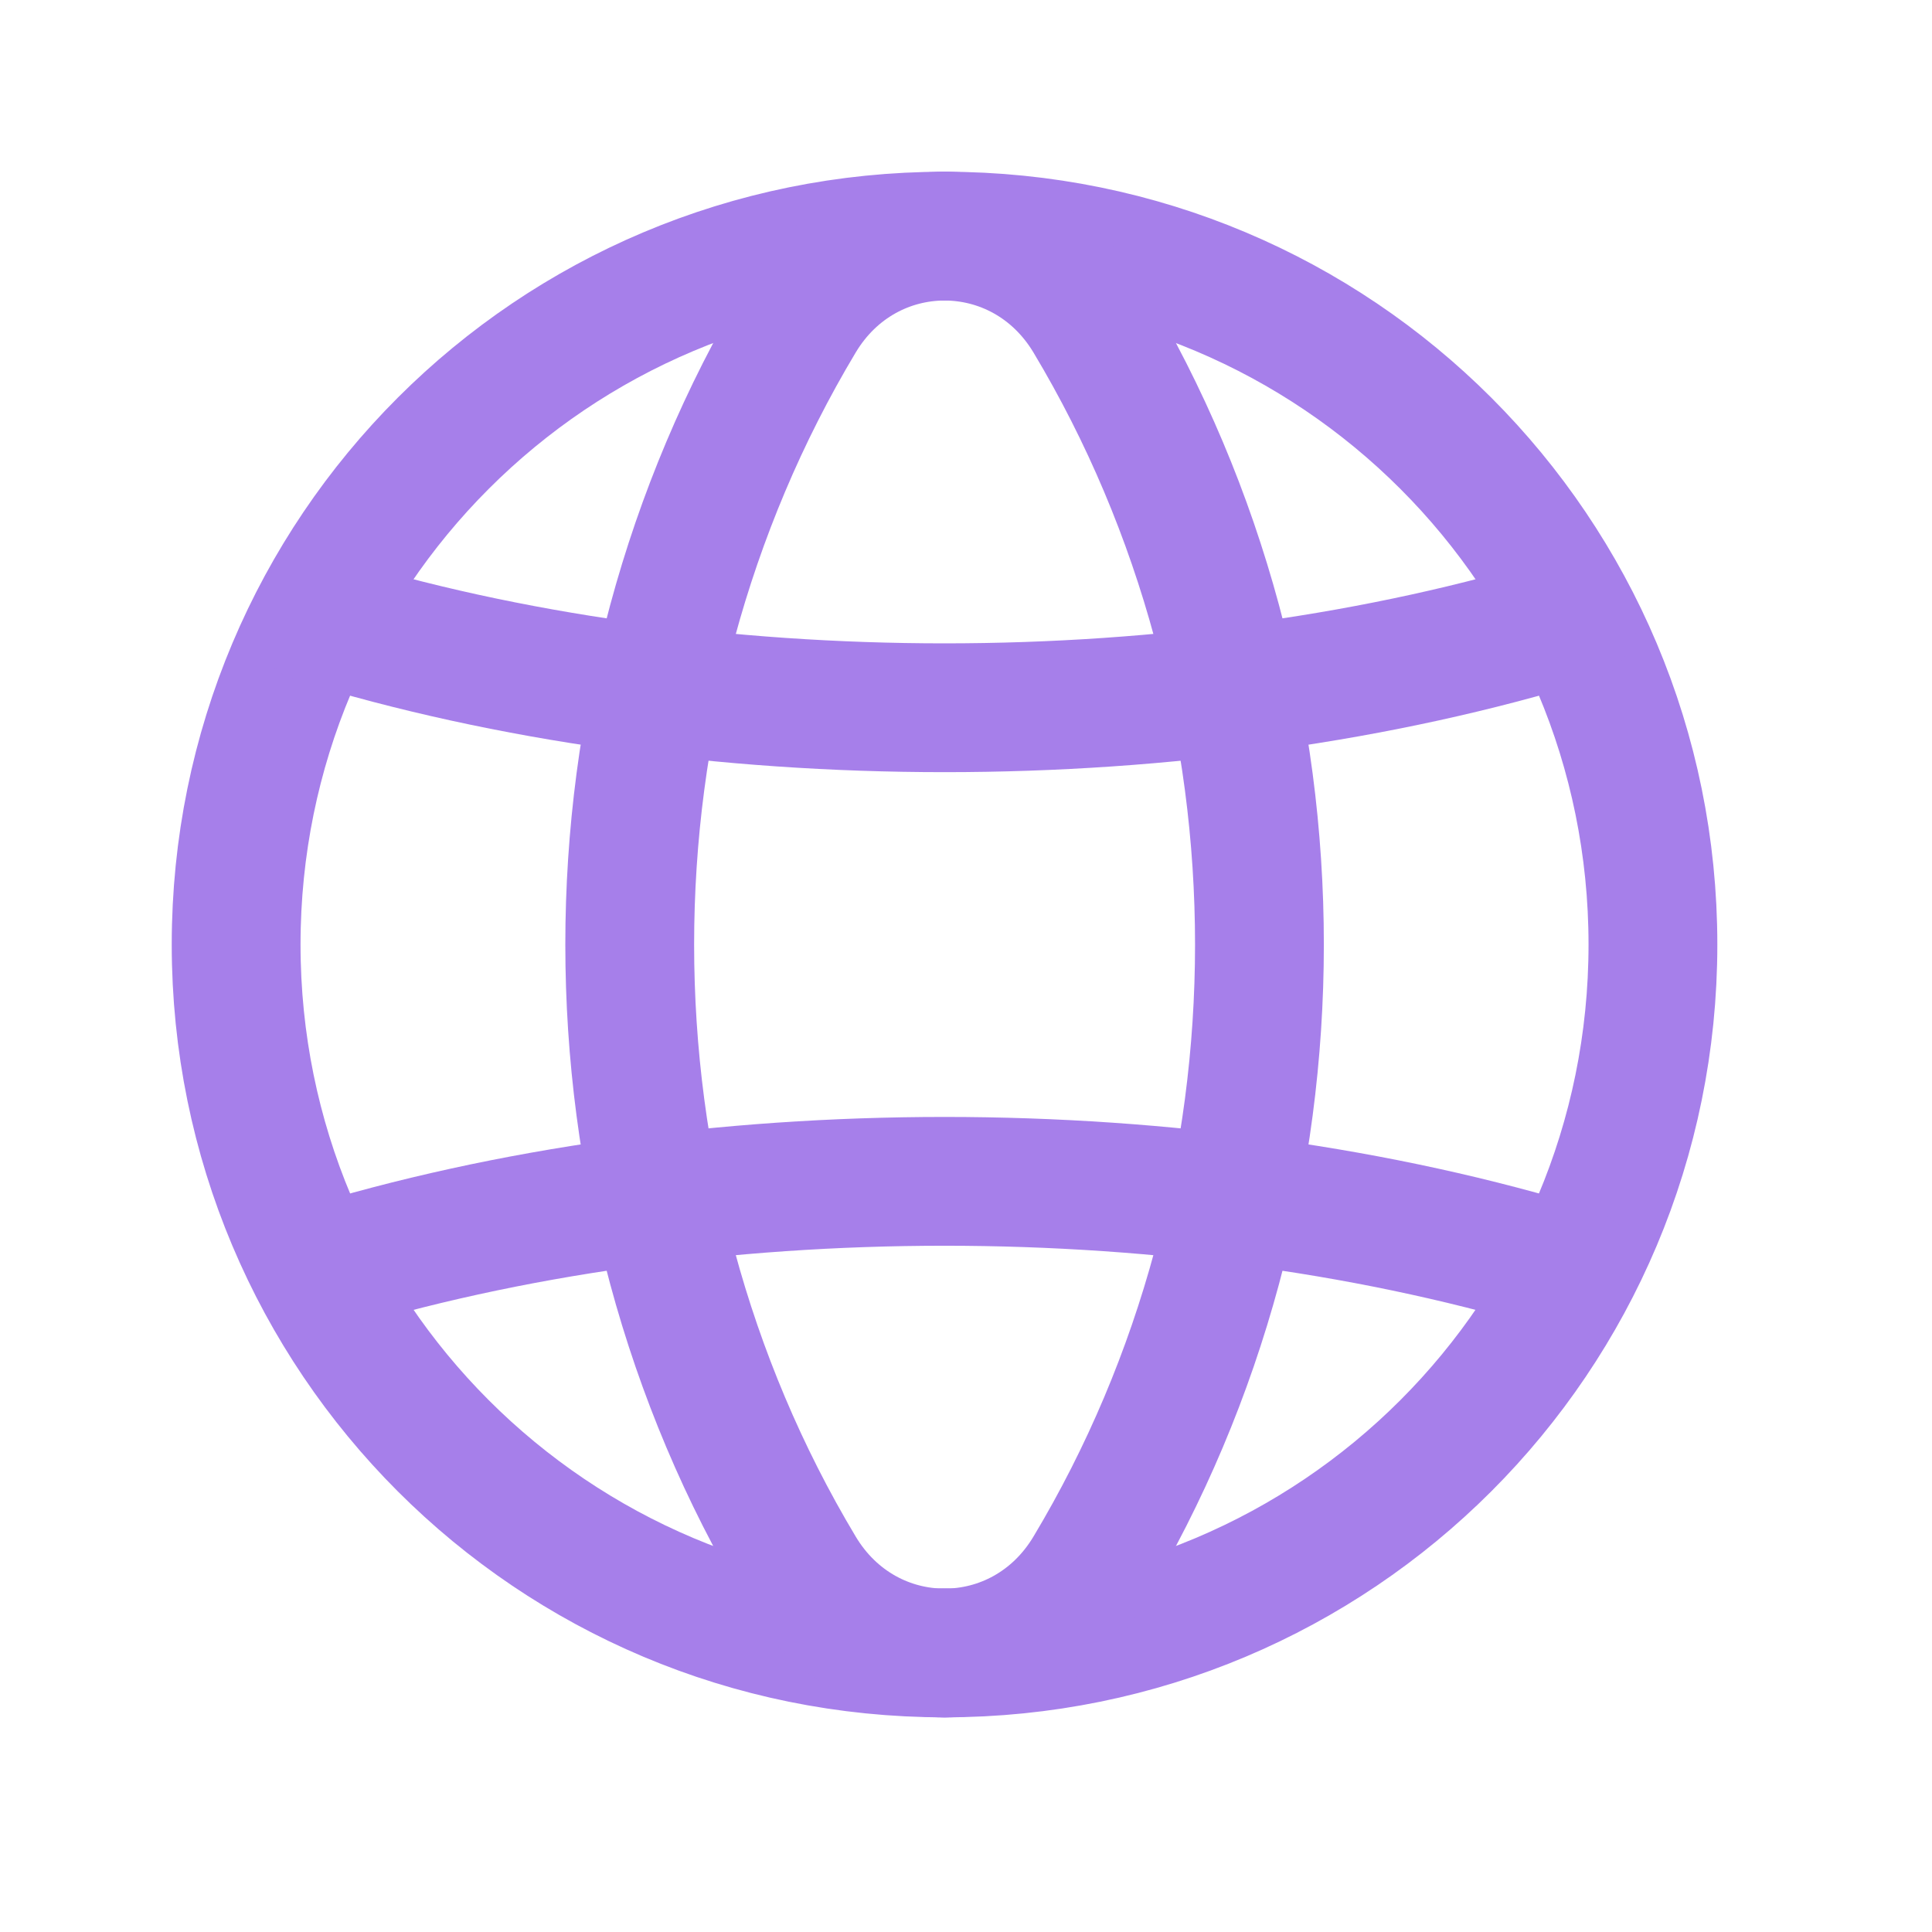
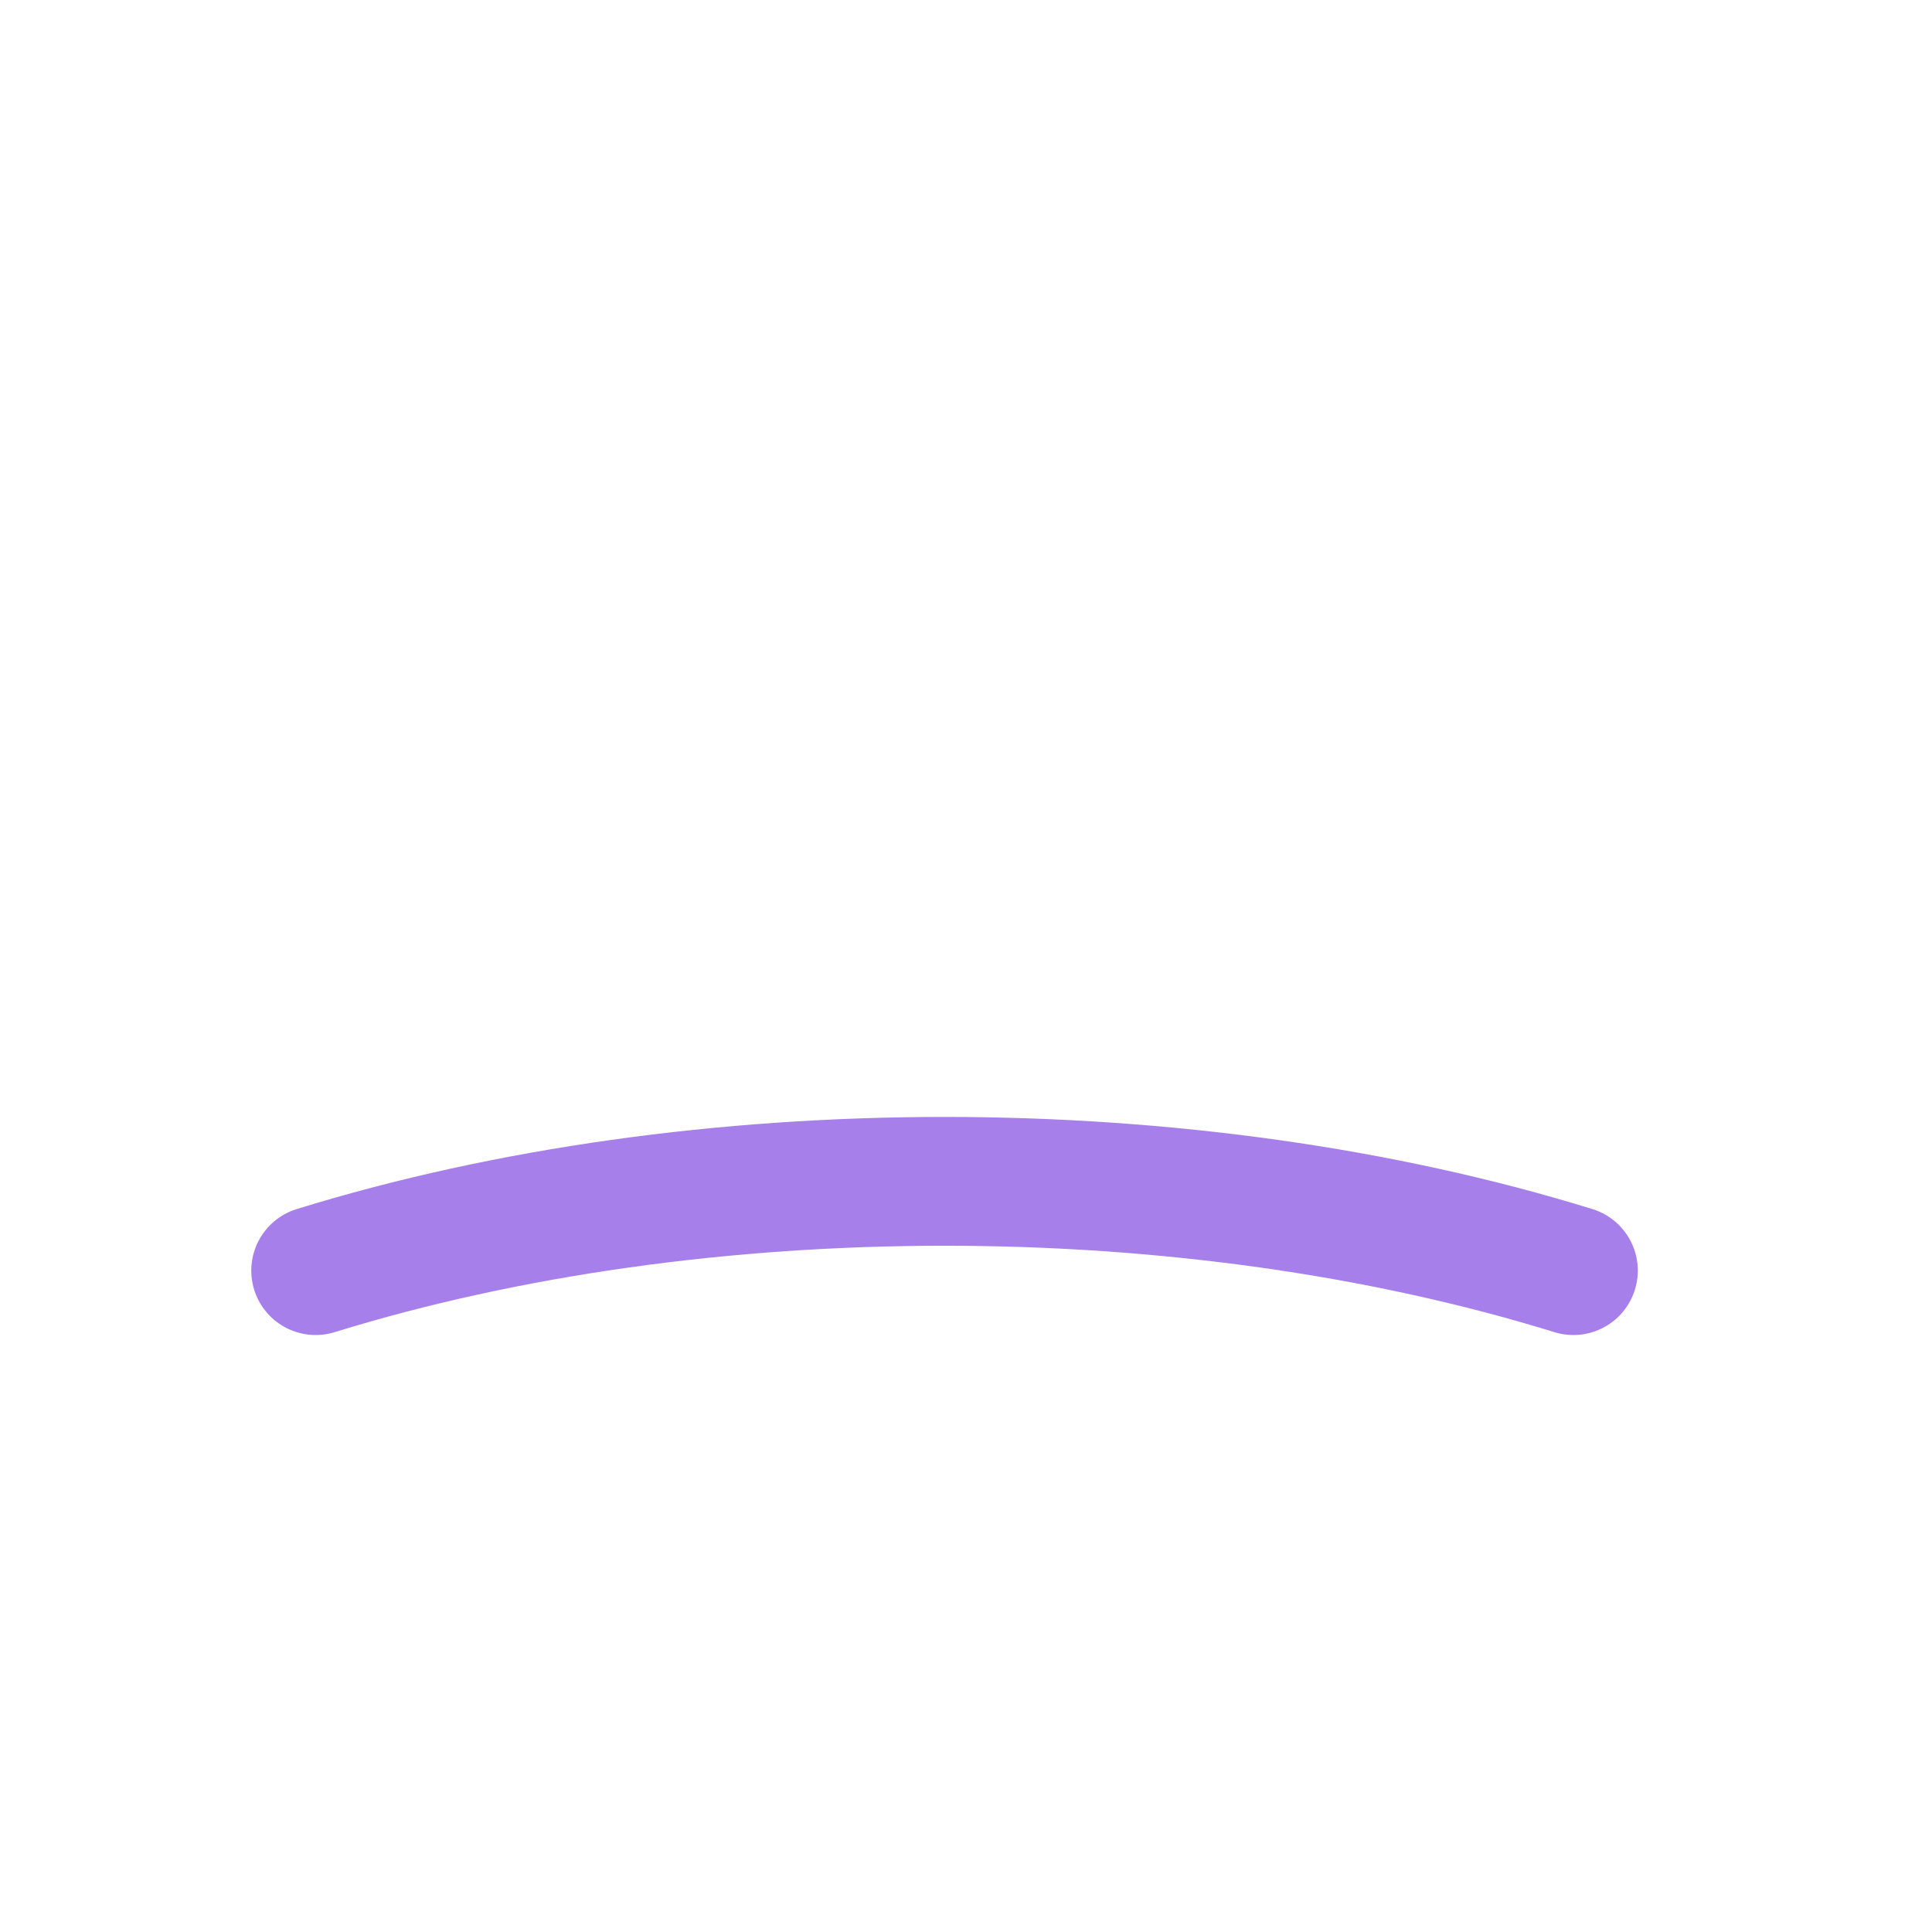
<svg xmlns="http://www.w3.org/2000/svg" width="18" height="18" viewBox="0 0 18 18" fill="none">
-   <path d="M8.8 2.2C12.454 2.2 15.4 5.146 15.4 8.8C15.4 12.453 12.454 15.4 8.8 15.4" stroke="#A67FEA" stroke-width="1.2" stroke-linecap="round" stroke-linejoin="round" />
-   <path d="M8.8 15.4C5.146 15.4 2.2 12.453 2.2 8.8C2.2 5.146 5.146 2.2 8.8 2.2" stroke="#A67FEA" stroke-width="1.2" stroke-linecap="round" stroke-linejoin="round" />
-   <path fill-rule="evenodd" clip-rule="evenodd" d="M7.457 2.977C5.337 6.516 5.337 11.085 7.457 14.623C8.077 15.66 9.524 15.66 10.144 14.623C12.264 11.085 12.264 6.516 10.144 2.977C9.523 1.941 8.077 1.941 7.457 2.977Z" stroke="#A67FEA" stroke-width="1.2" stroke-linecap="round" stroke-linejoin="round" />
-   <path d="M2.941 5.763C6.528 6.871 11.072 6.871 14.659 5.763" stroke="#A67FEA" stroke-width="1.2" stroke-linecap="round" stroke-linejoin="round" />
  <path d="M14.659 11.838C11.072 10.729 6.528 10.729 2.941 11.838" stroke="#A67FEA" stroke-width="1.2" stroke-linecap="round" stroke-linejoin="round" />
</svg>